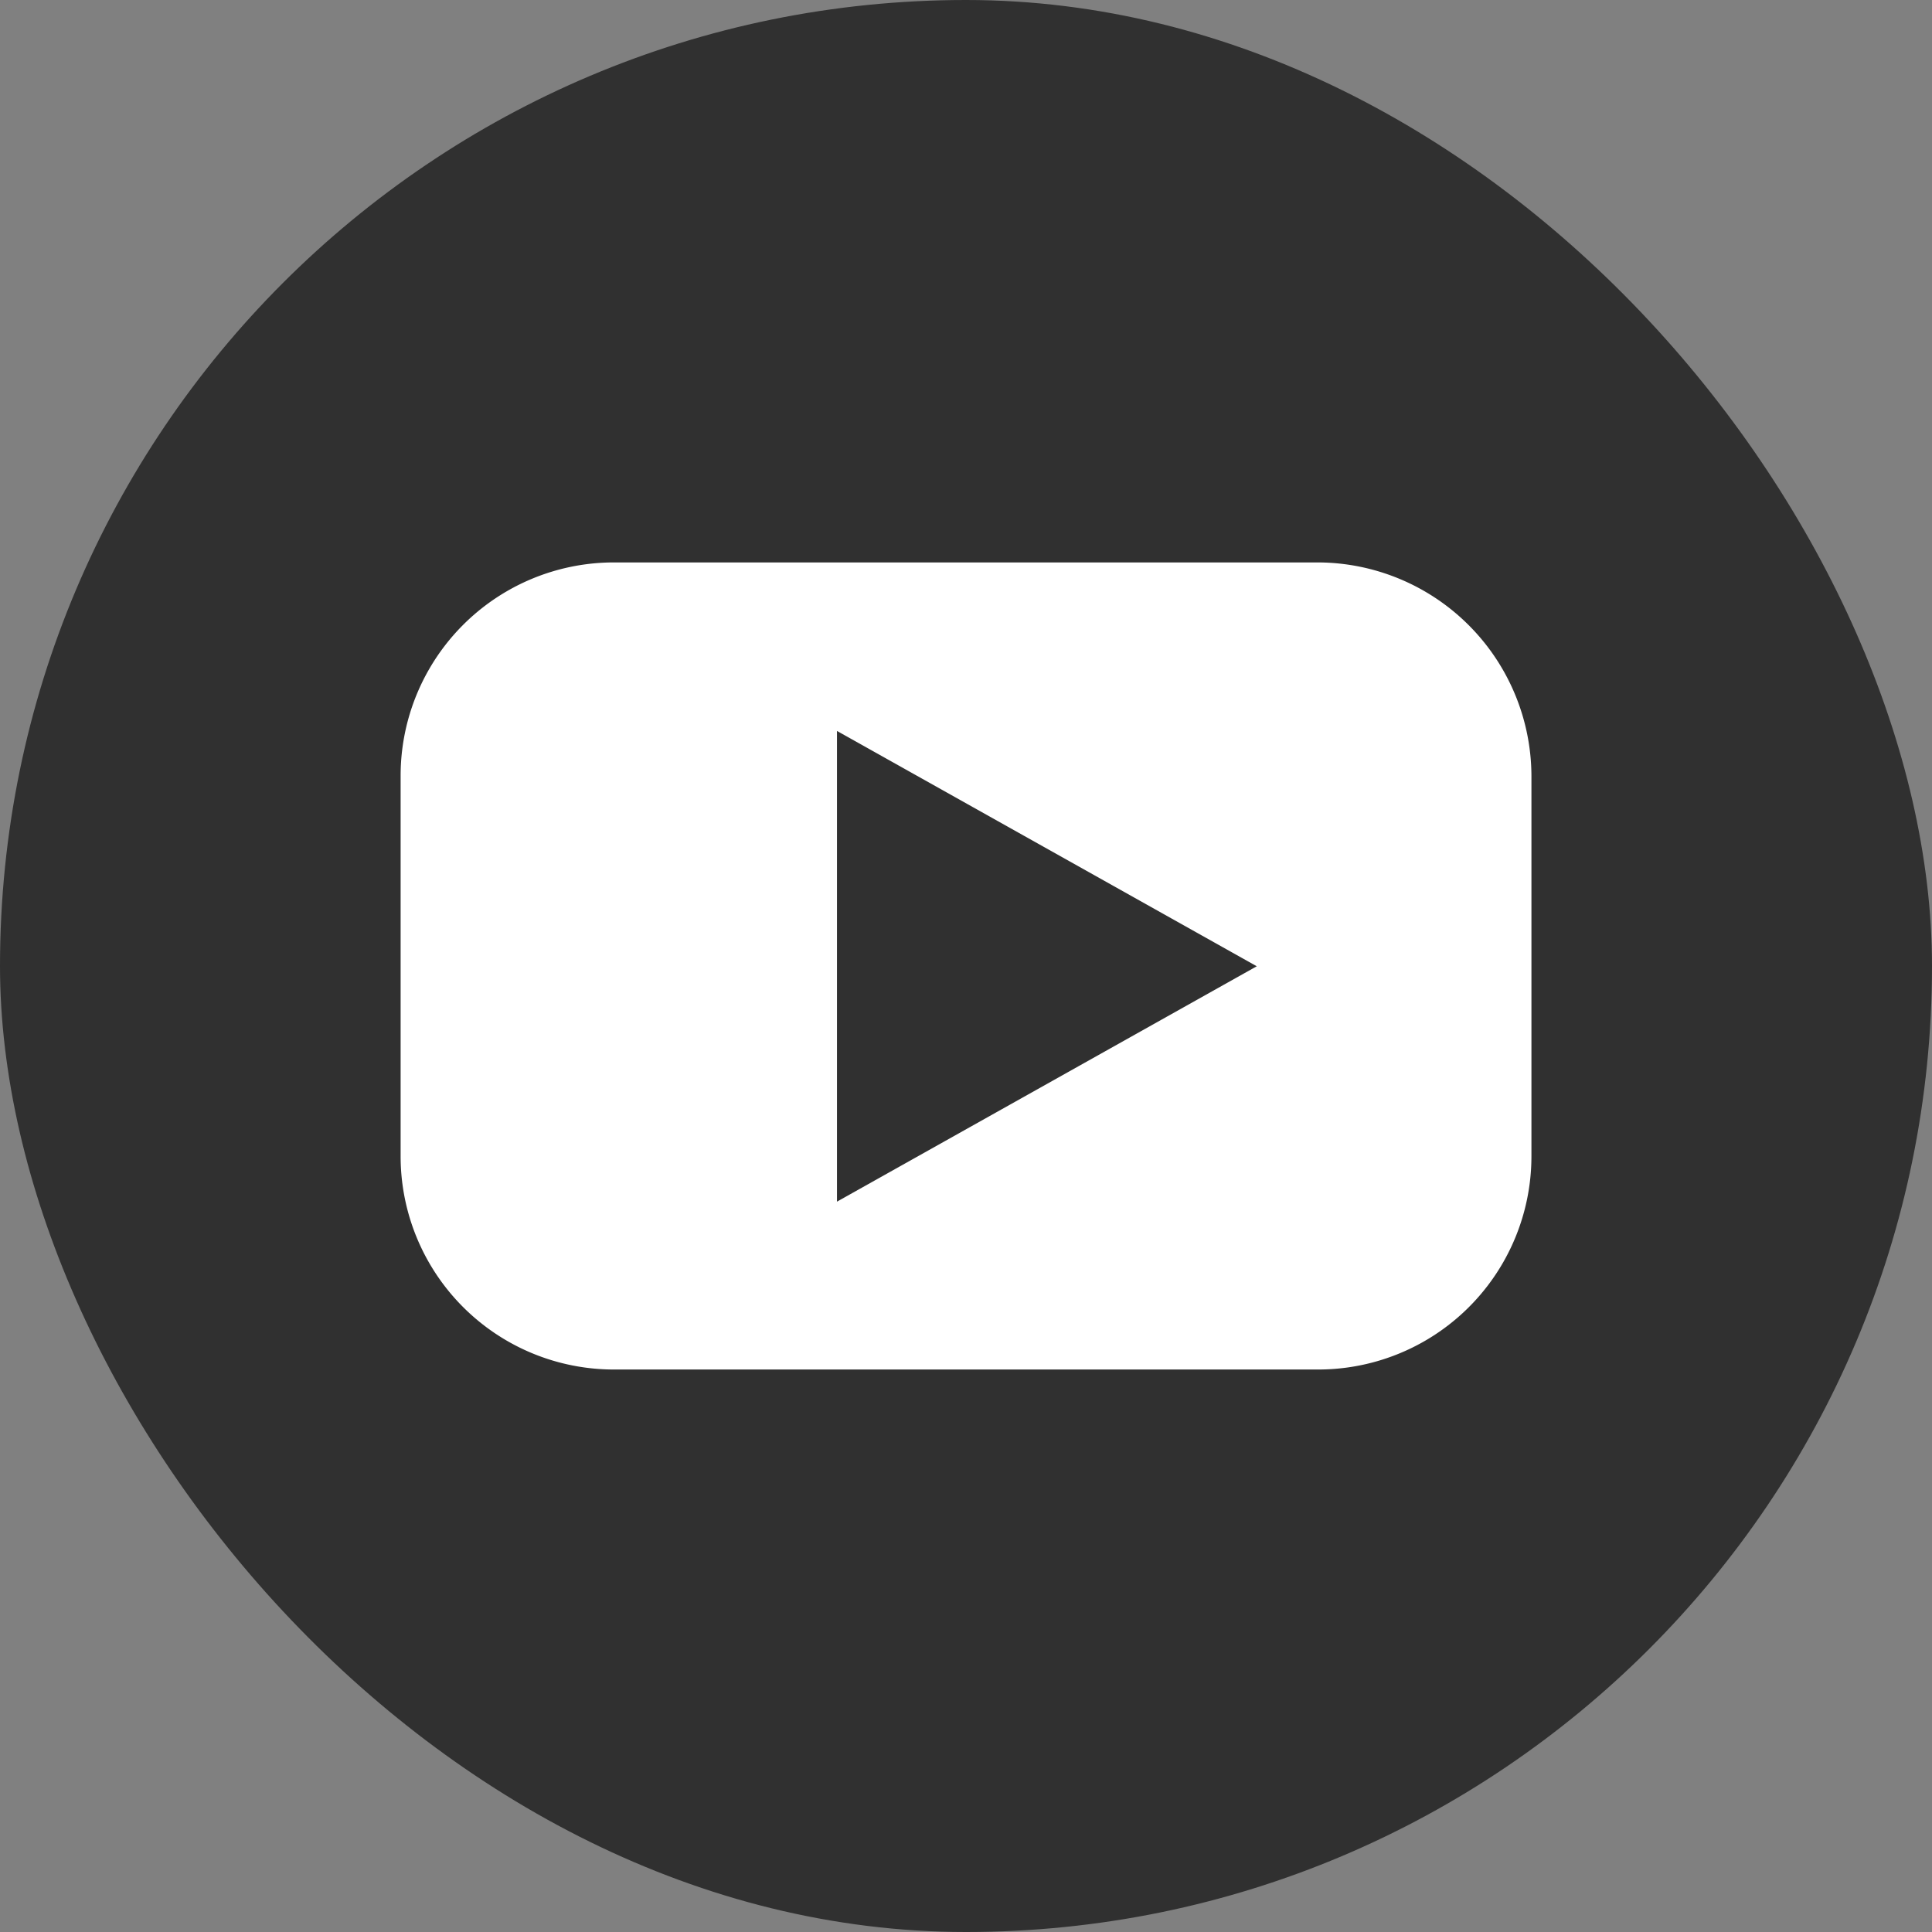
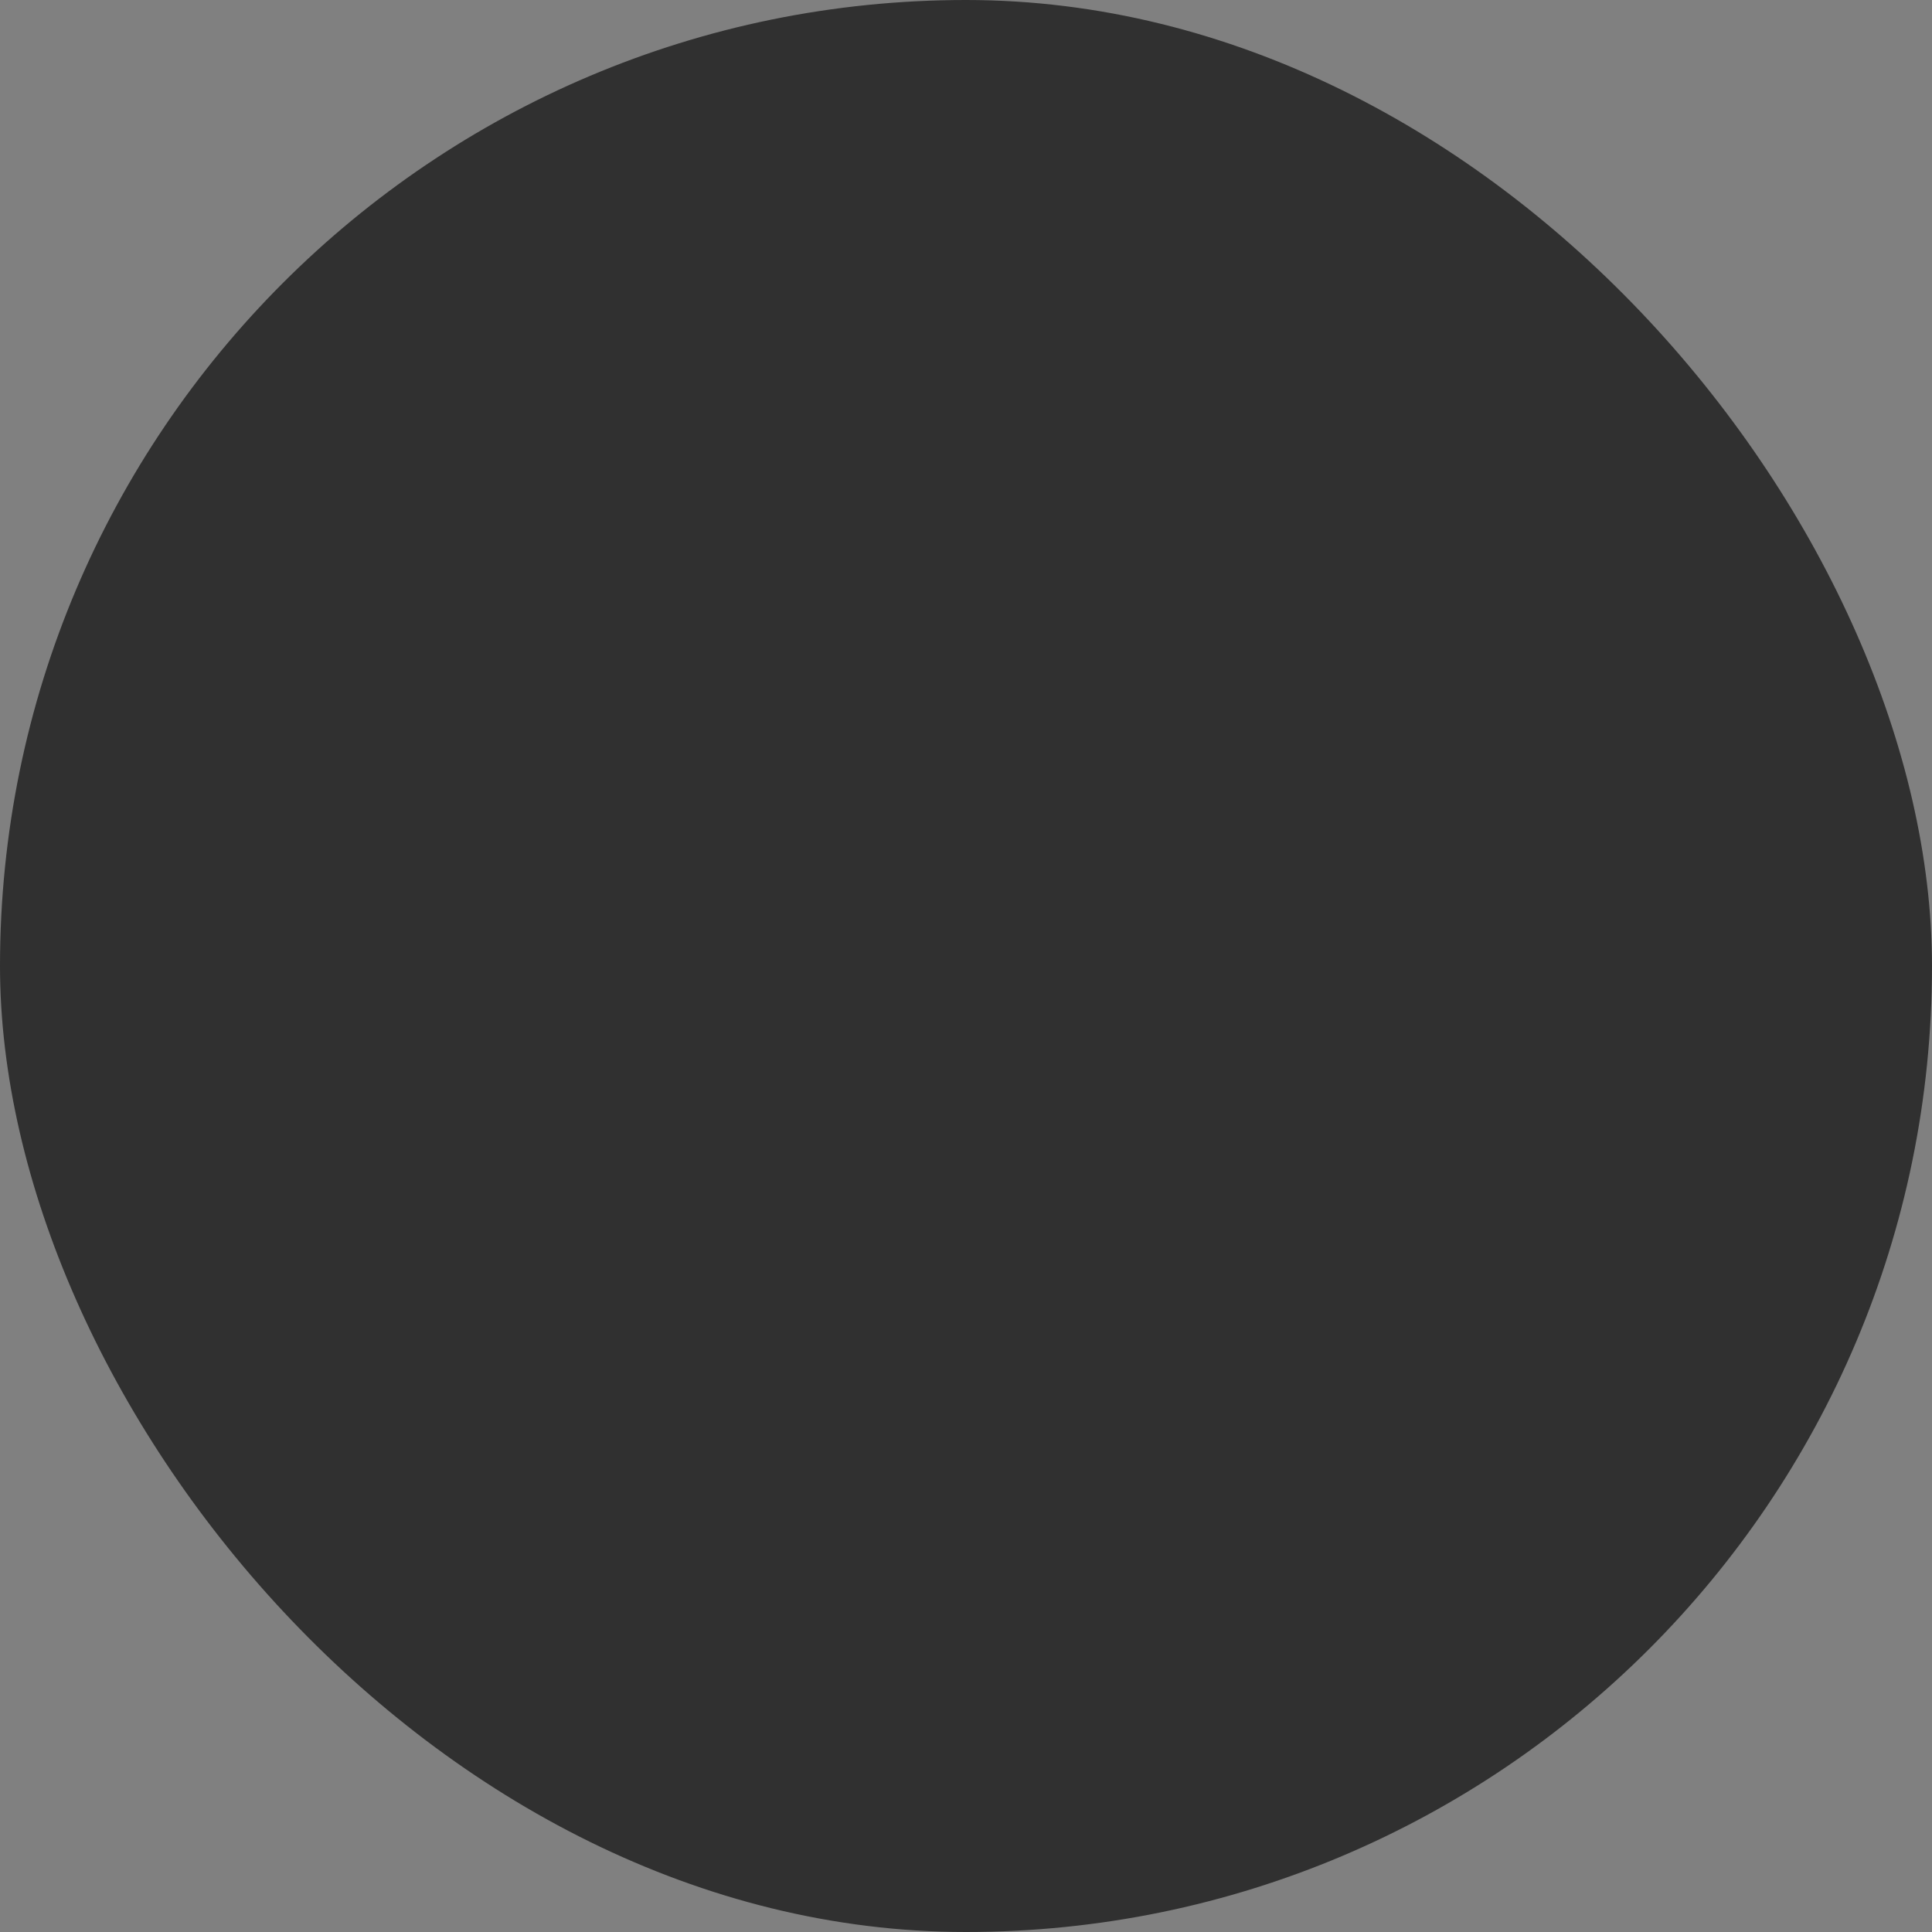
<svg xmlns="http://www.w3.org/2000/svg" id="Group_7067" data-name="Group 7067" width="36" height="36" viewBox="0 0 36 36">
  <rect x="0" y="0" width="36" height="36" fill="#808080" stroke="none" />
  <rect id="Rectangle_1838" data-name="Rectangle 1838" width="36" height="36" rx="18" transform="translate(0 0)" fill="#303030" />
  <g id="_x30_2.YouTube_1_" transform="translate(7.465 10.48)">
-     <path id="Icon_23_" d="M27.094,21.4H13.977A3.974,3.974,0,0,0,10,25.377v7.085a3.974,3.974,0,0,0,3.977,3.977H27.094a3.974,3.974,0,0,0,3.977-3.977V25.377A3.991,3.991,0,0,0,27.094,21.4ZM18.131,33.311V24.54l7.822,4.385Z" transform="translate(-10 -21.4)" fill="#fff" />
-   </g>
+     </g>
</svg>